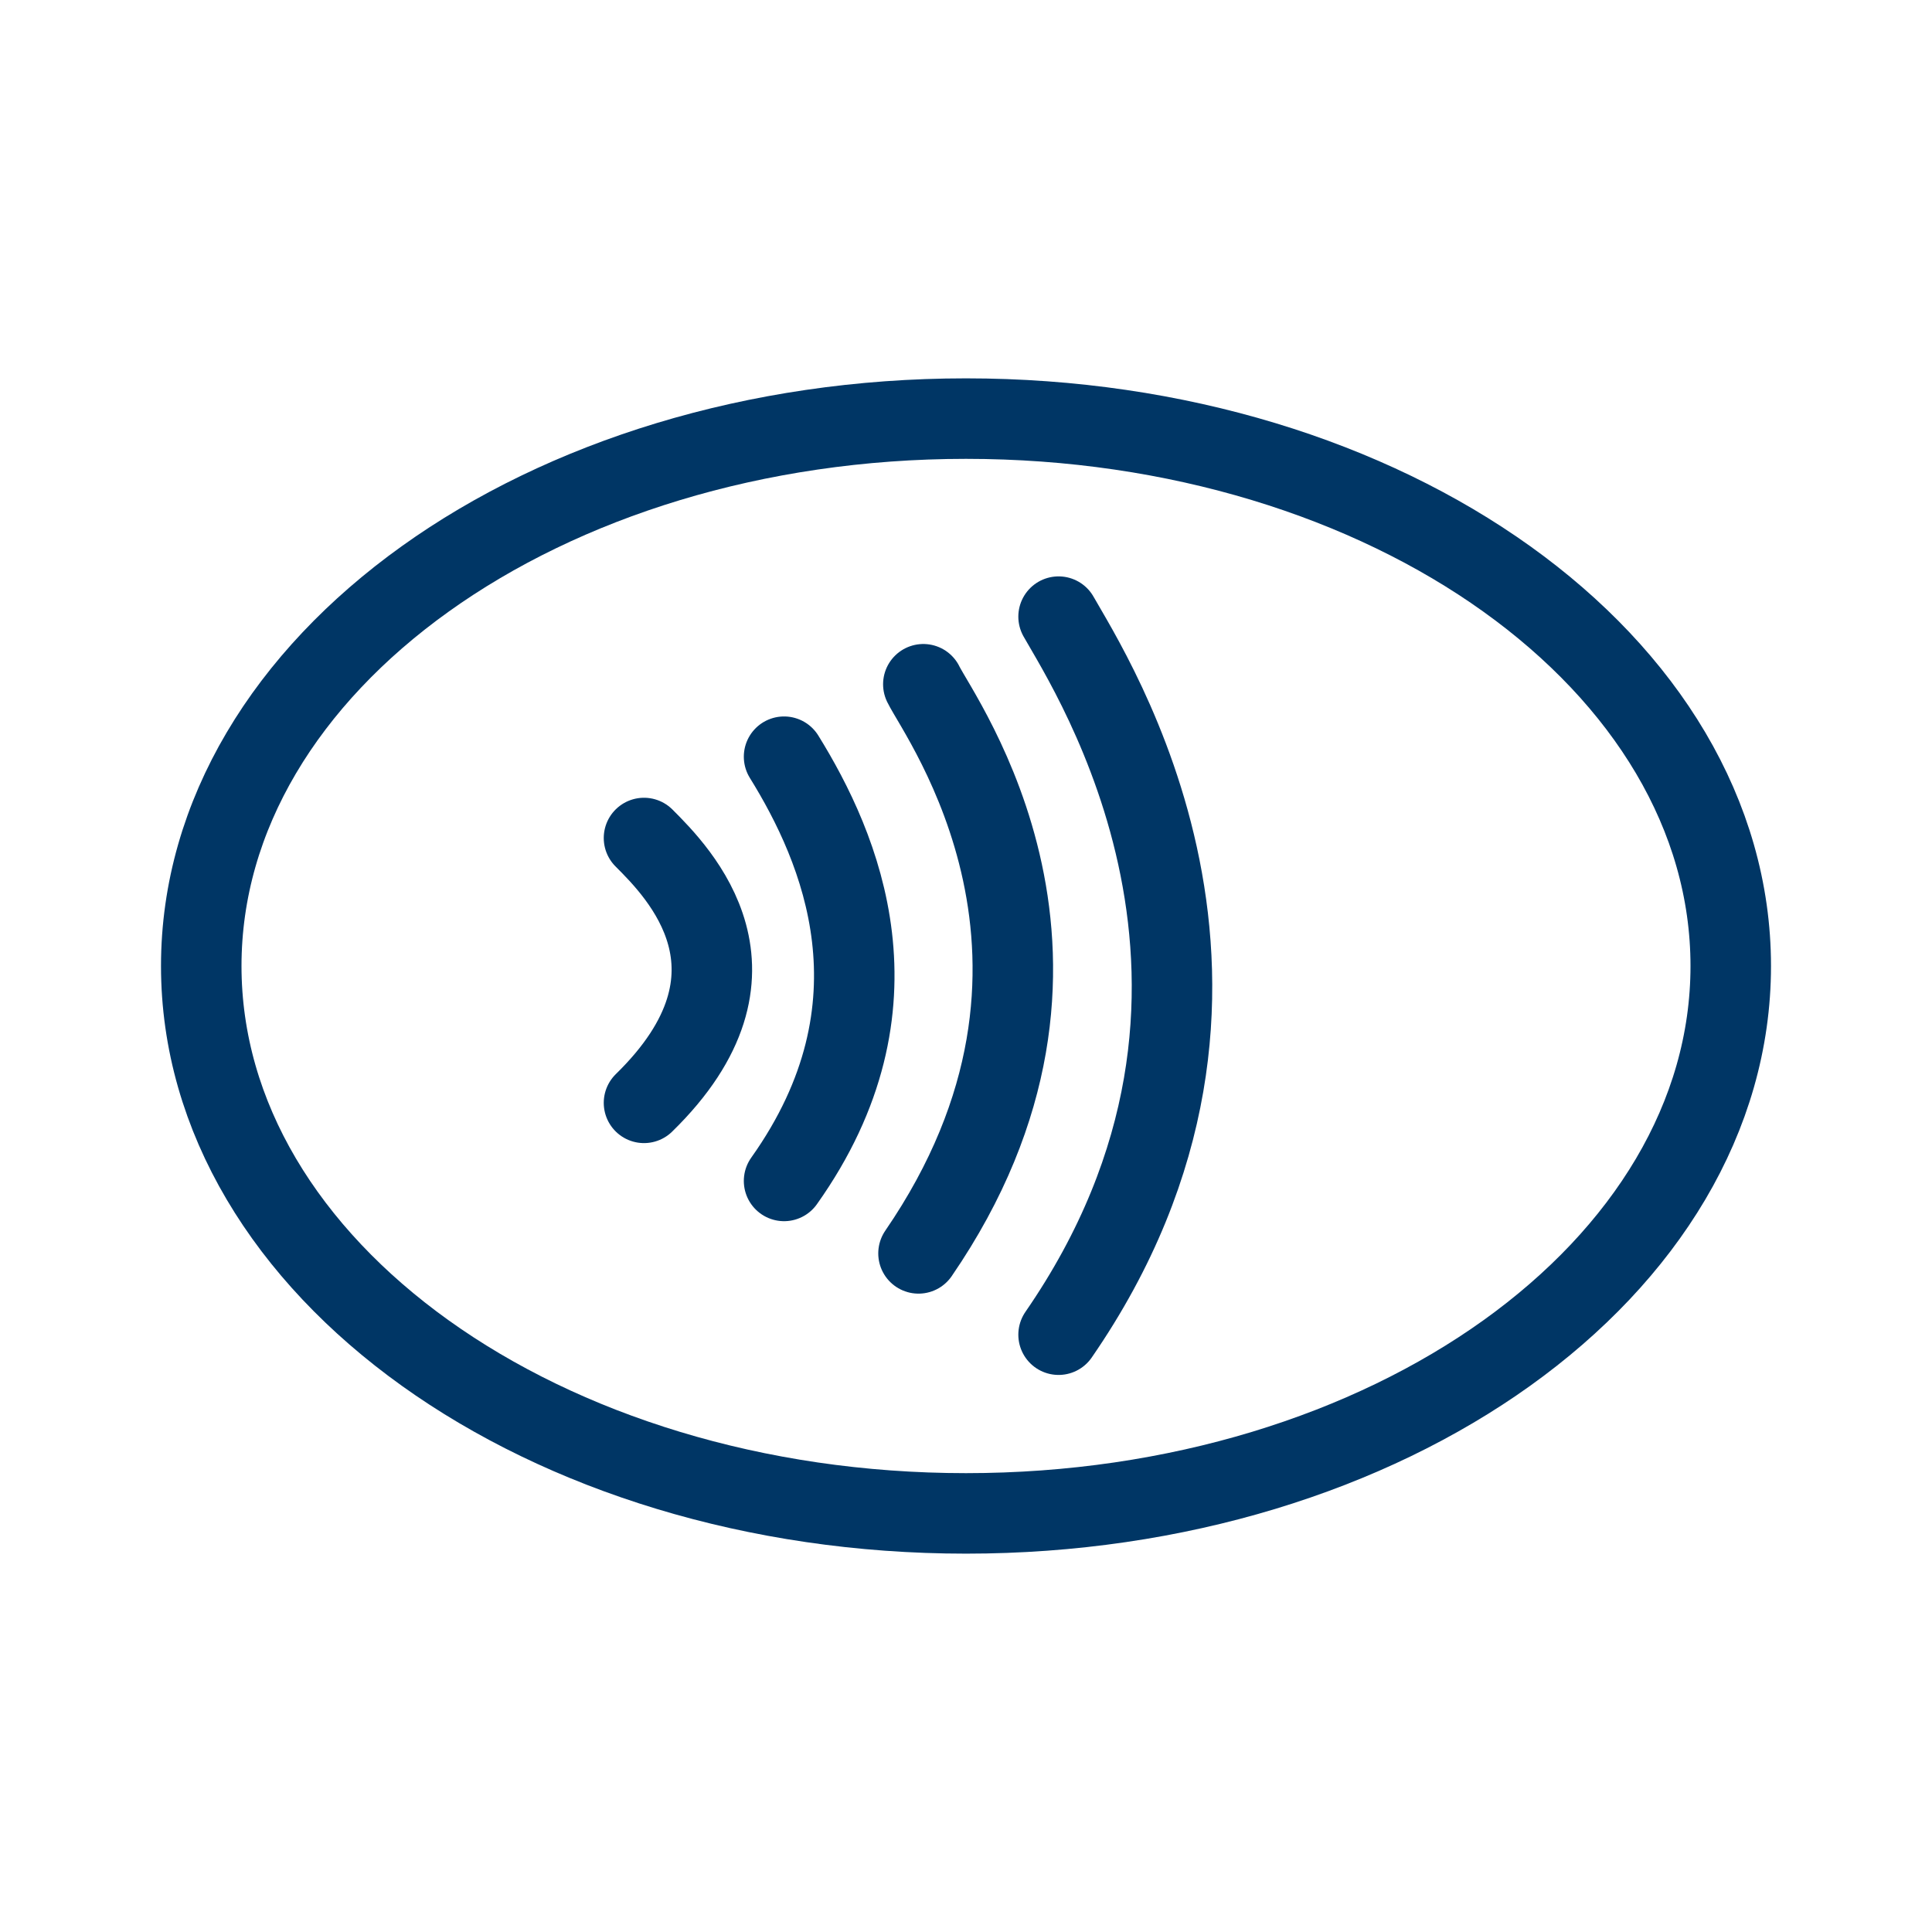
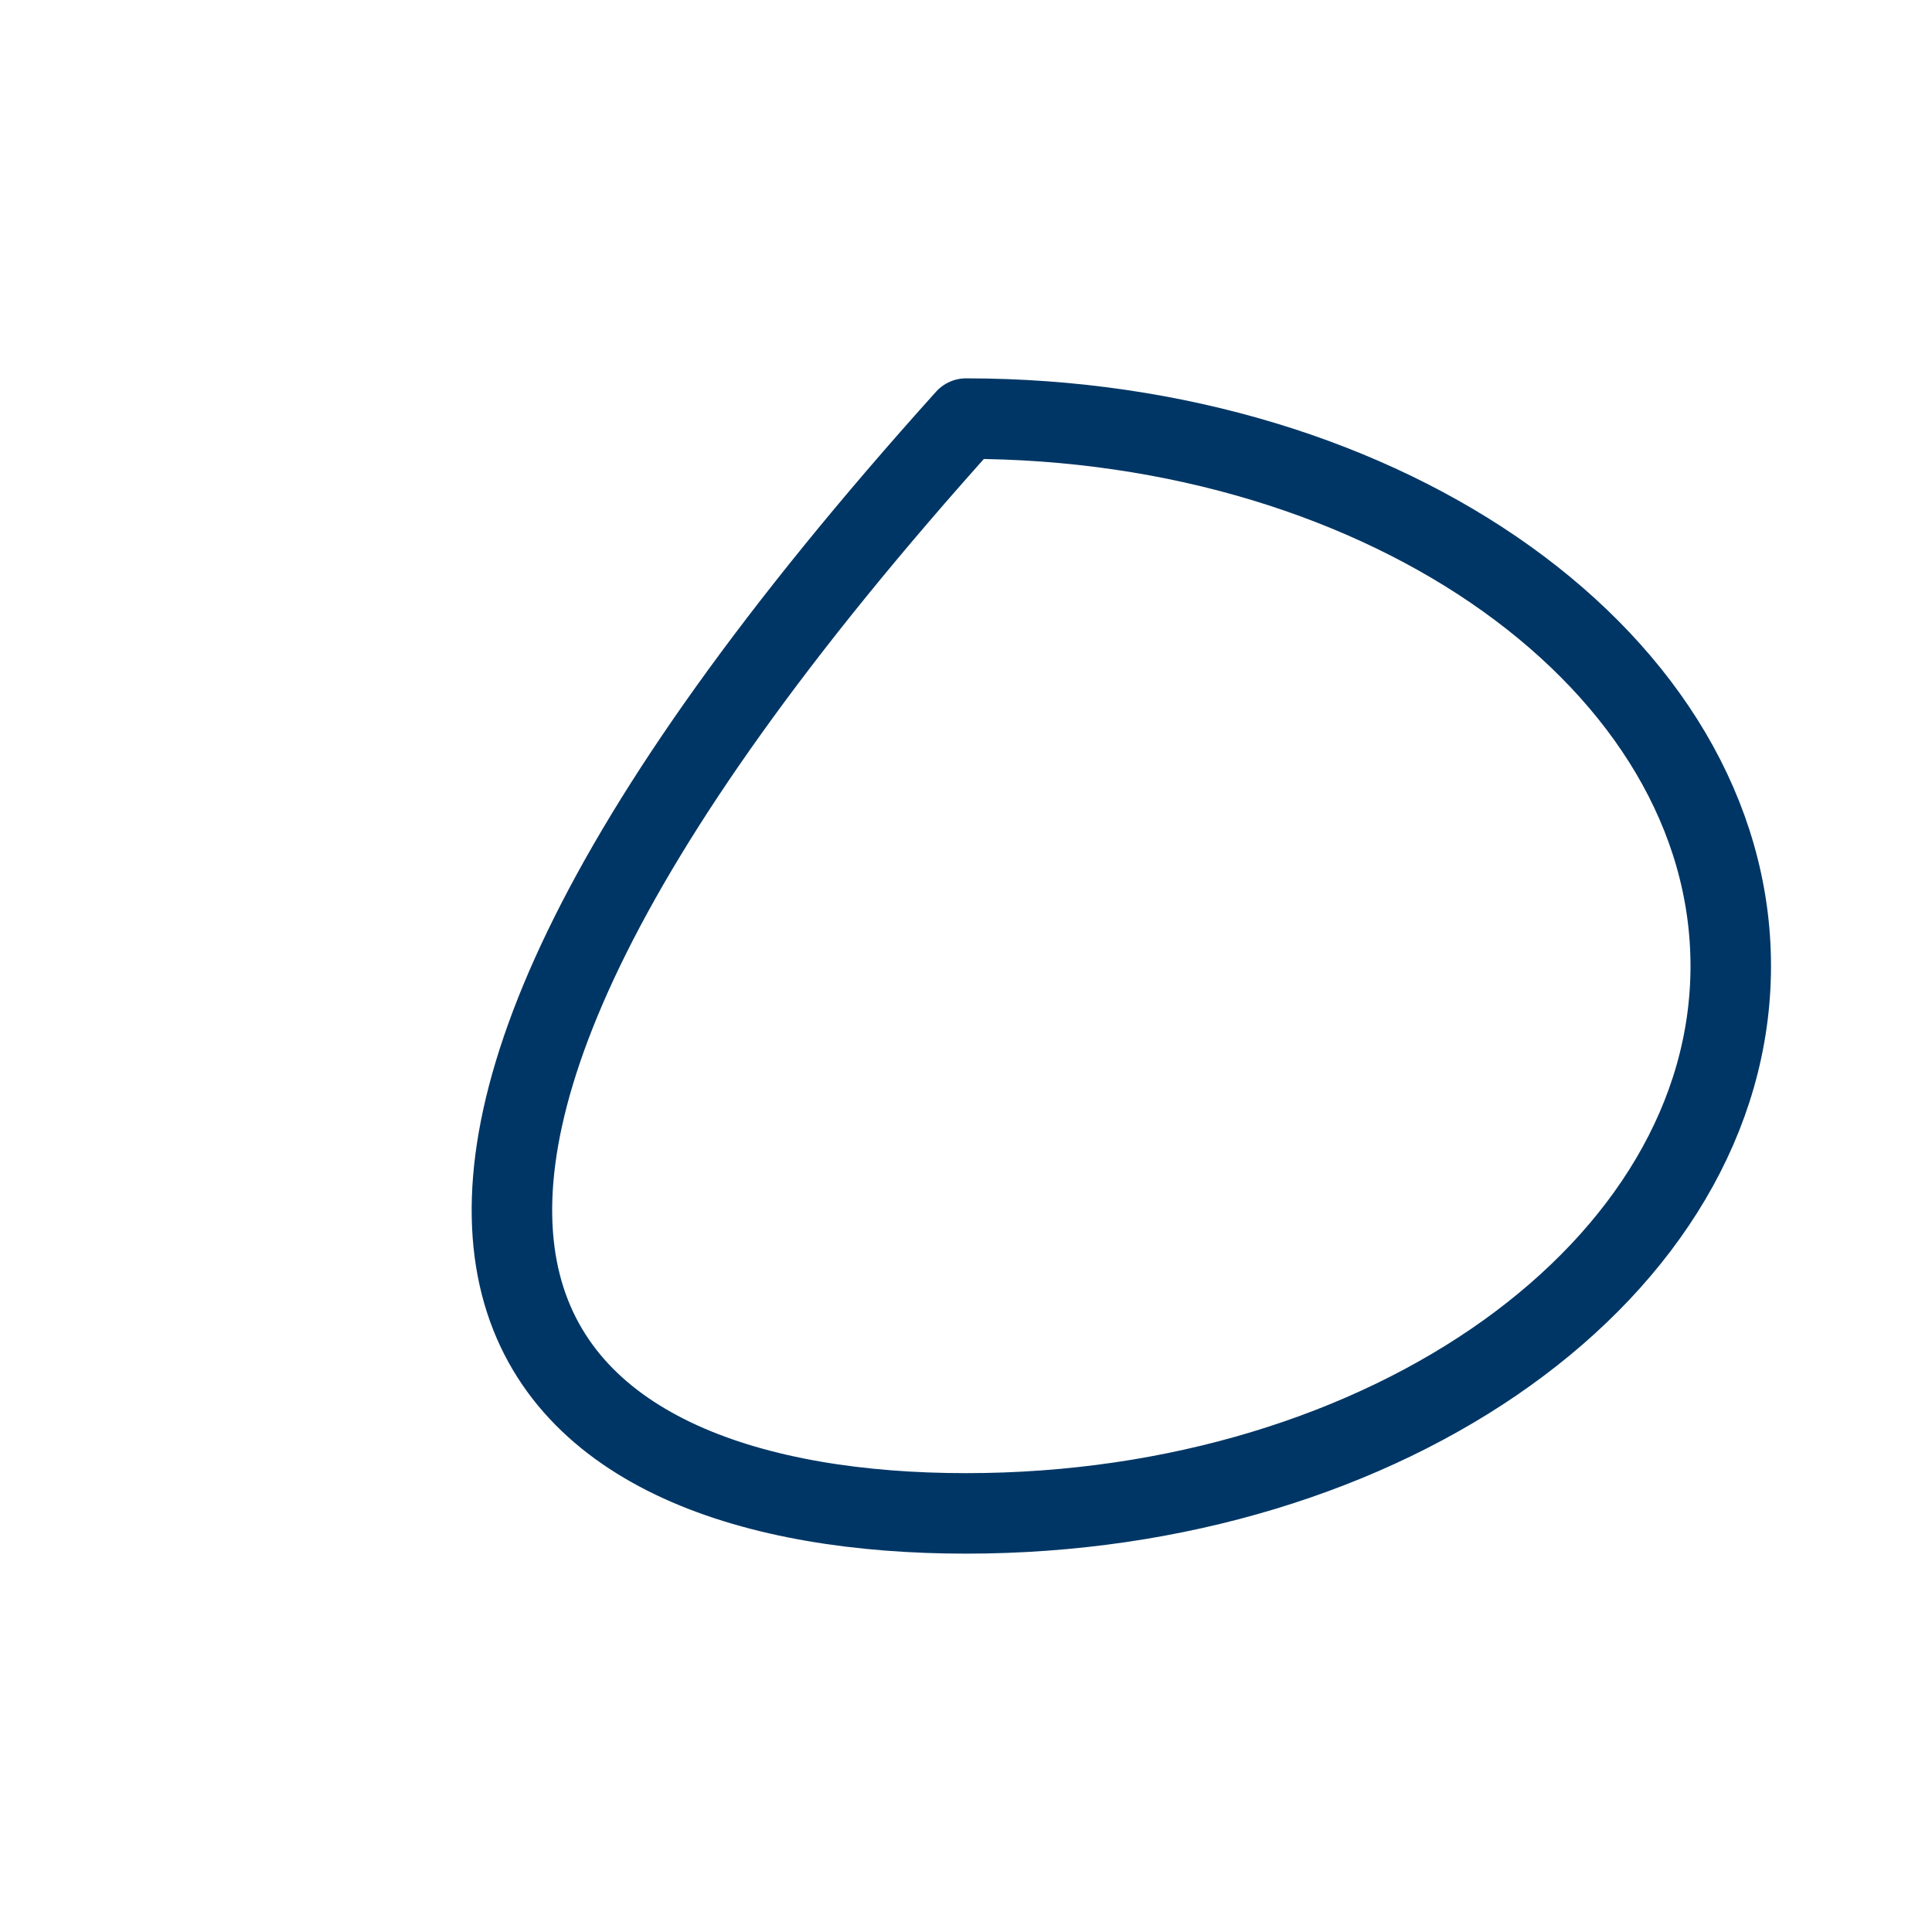
<svg xmlns="http://www.w3.org/2000/svg" width="24" height="24" viewBox="0 0 24 24" fill="none">
-   <path d="M13.15 7.66C13.55 8.37 16.11 12.29 13.15 16.58" stroke="#003665" stroke-miterlimit="8" stroke-linecap="round" stroke-linejoin="round" />
-   <path d="M11.47 8.5C11.68 8.93 13.9 11.94 11.41 15.57" stroke="#003665" stroke-miterlimit="8" stroke-linecap="round" stroke-linejoin="round" />
-   <path d="M9.74 9.4C10.44 10.53 11.29 12.49 9.74 14.67" stroke="#003665" stroke-miterlimit="8" stroke-linecap="round" stroke-linejoin="round" />
-   <path d="M8 10.41C8.43 10.84 9.66 12.08 8 13.7" stroke="#003665" stroke-miterlimit="8" stroke-linecap="round" stroke-linejoin="round" />
-   <path d="M12 18.8C17.247 18.8 21.5 15.755 21.5 12C21.5 8.244 17.247 5.2 12 5.2C6.753 5.2 2.5 8.244 2.5 12C2.5 15.755 6.753 18.8 12 18.8Z" stroke="#003665" stroke-miterlimit="8" stroke-linecap="round" stroke-linejoin="round" />
+   <path d="M12 18.8C17.247 18.8 21.5 15.755 21.5 12C21.5 8.244 17.247 5.2 12 5.2C2.5 15.755 6.753 18.8 12 18.8Z" stroke="#003665" stroke-miterlimit="8" stroke-linecap="round" stroke-linejoin="round" />
</svg>